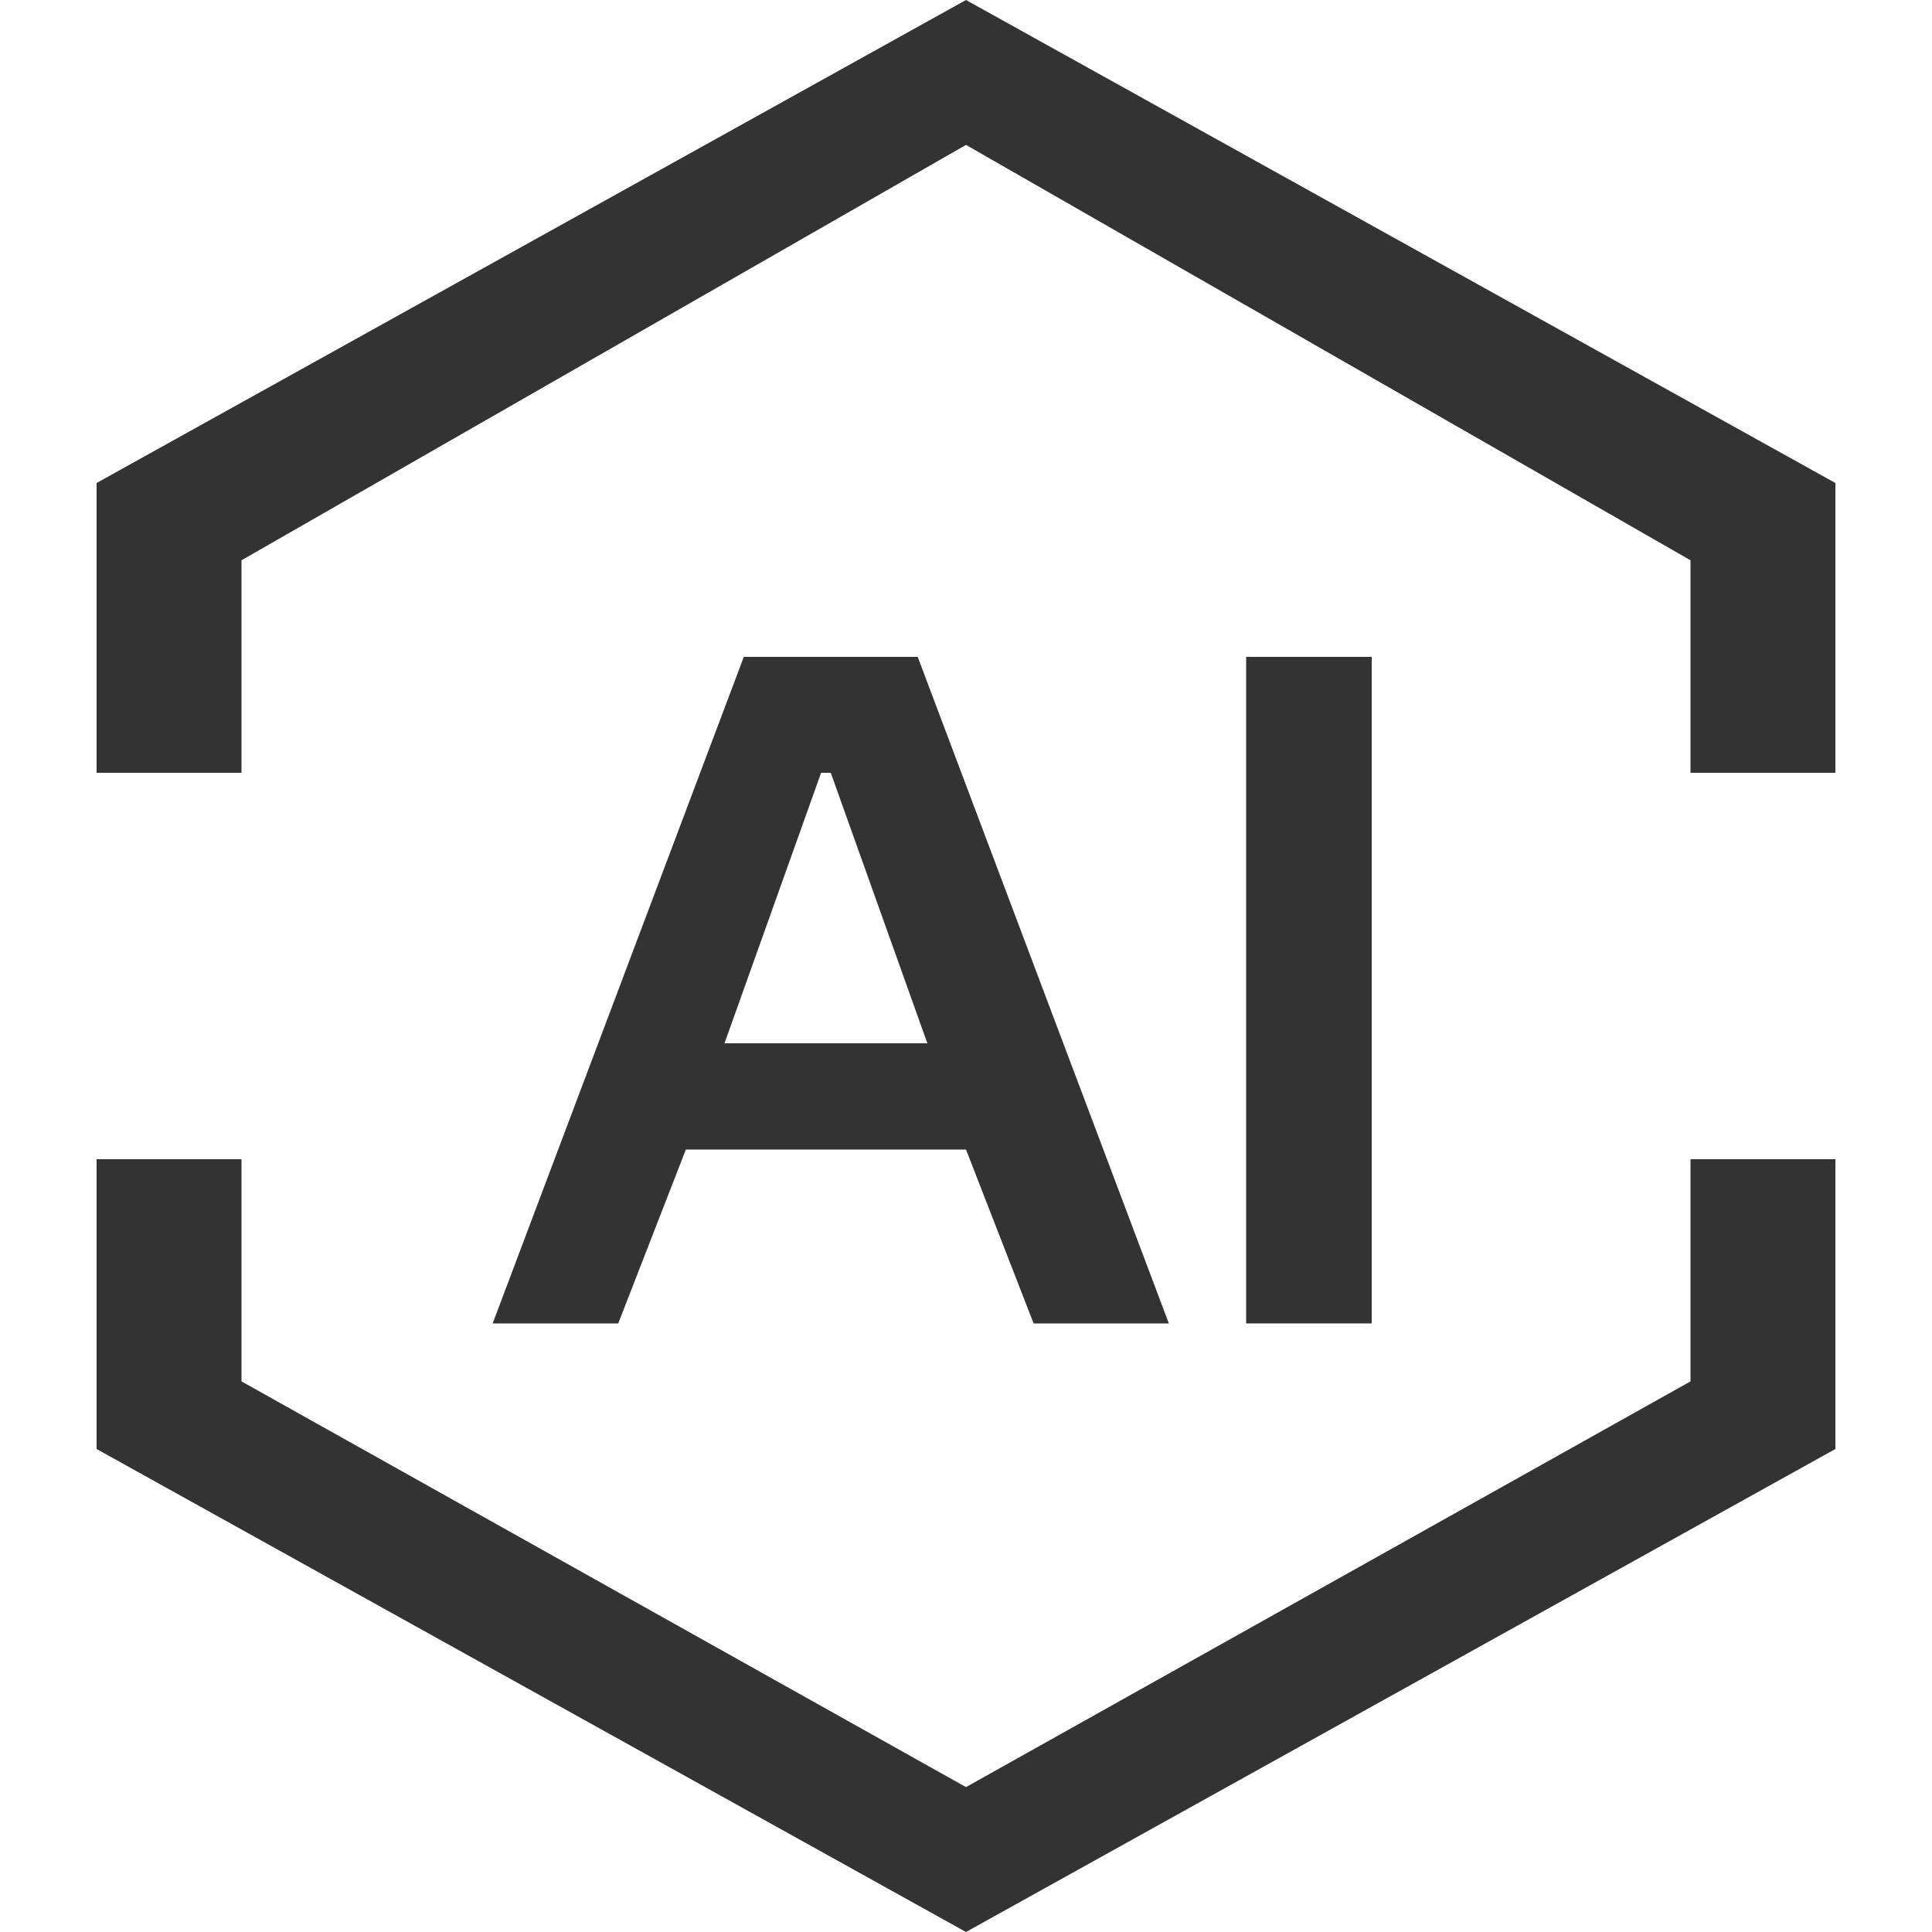
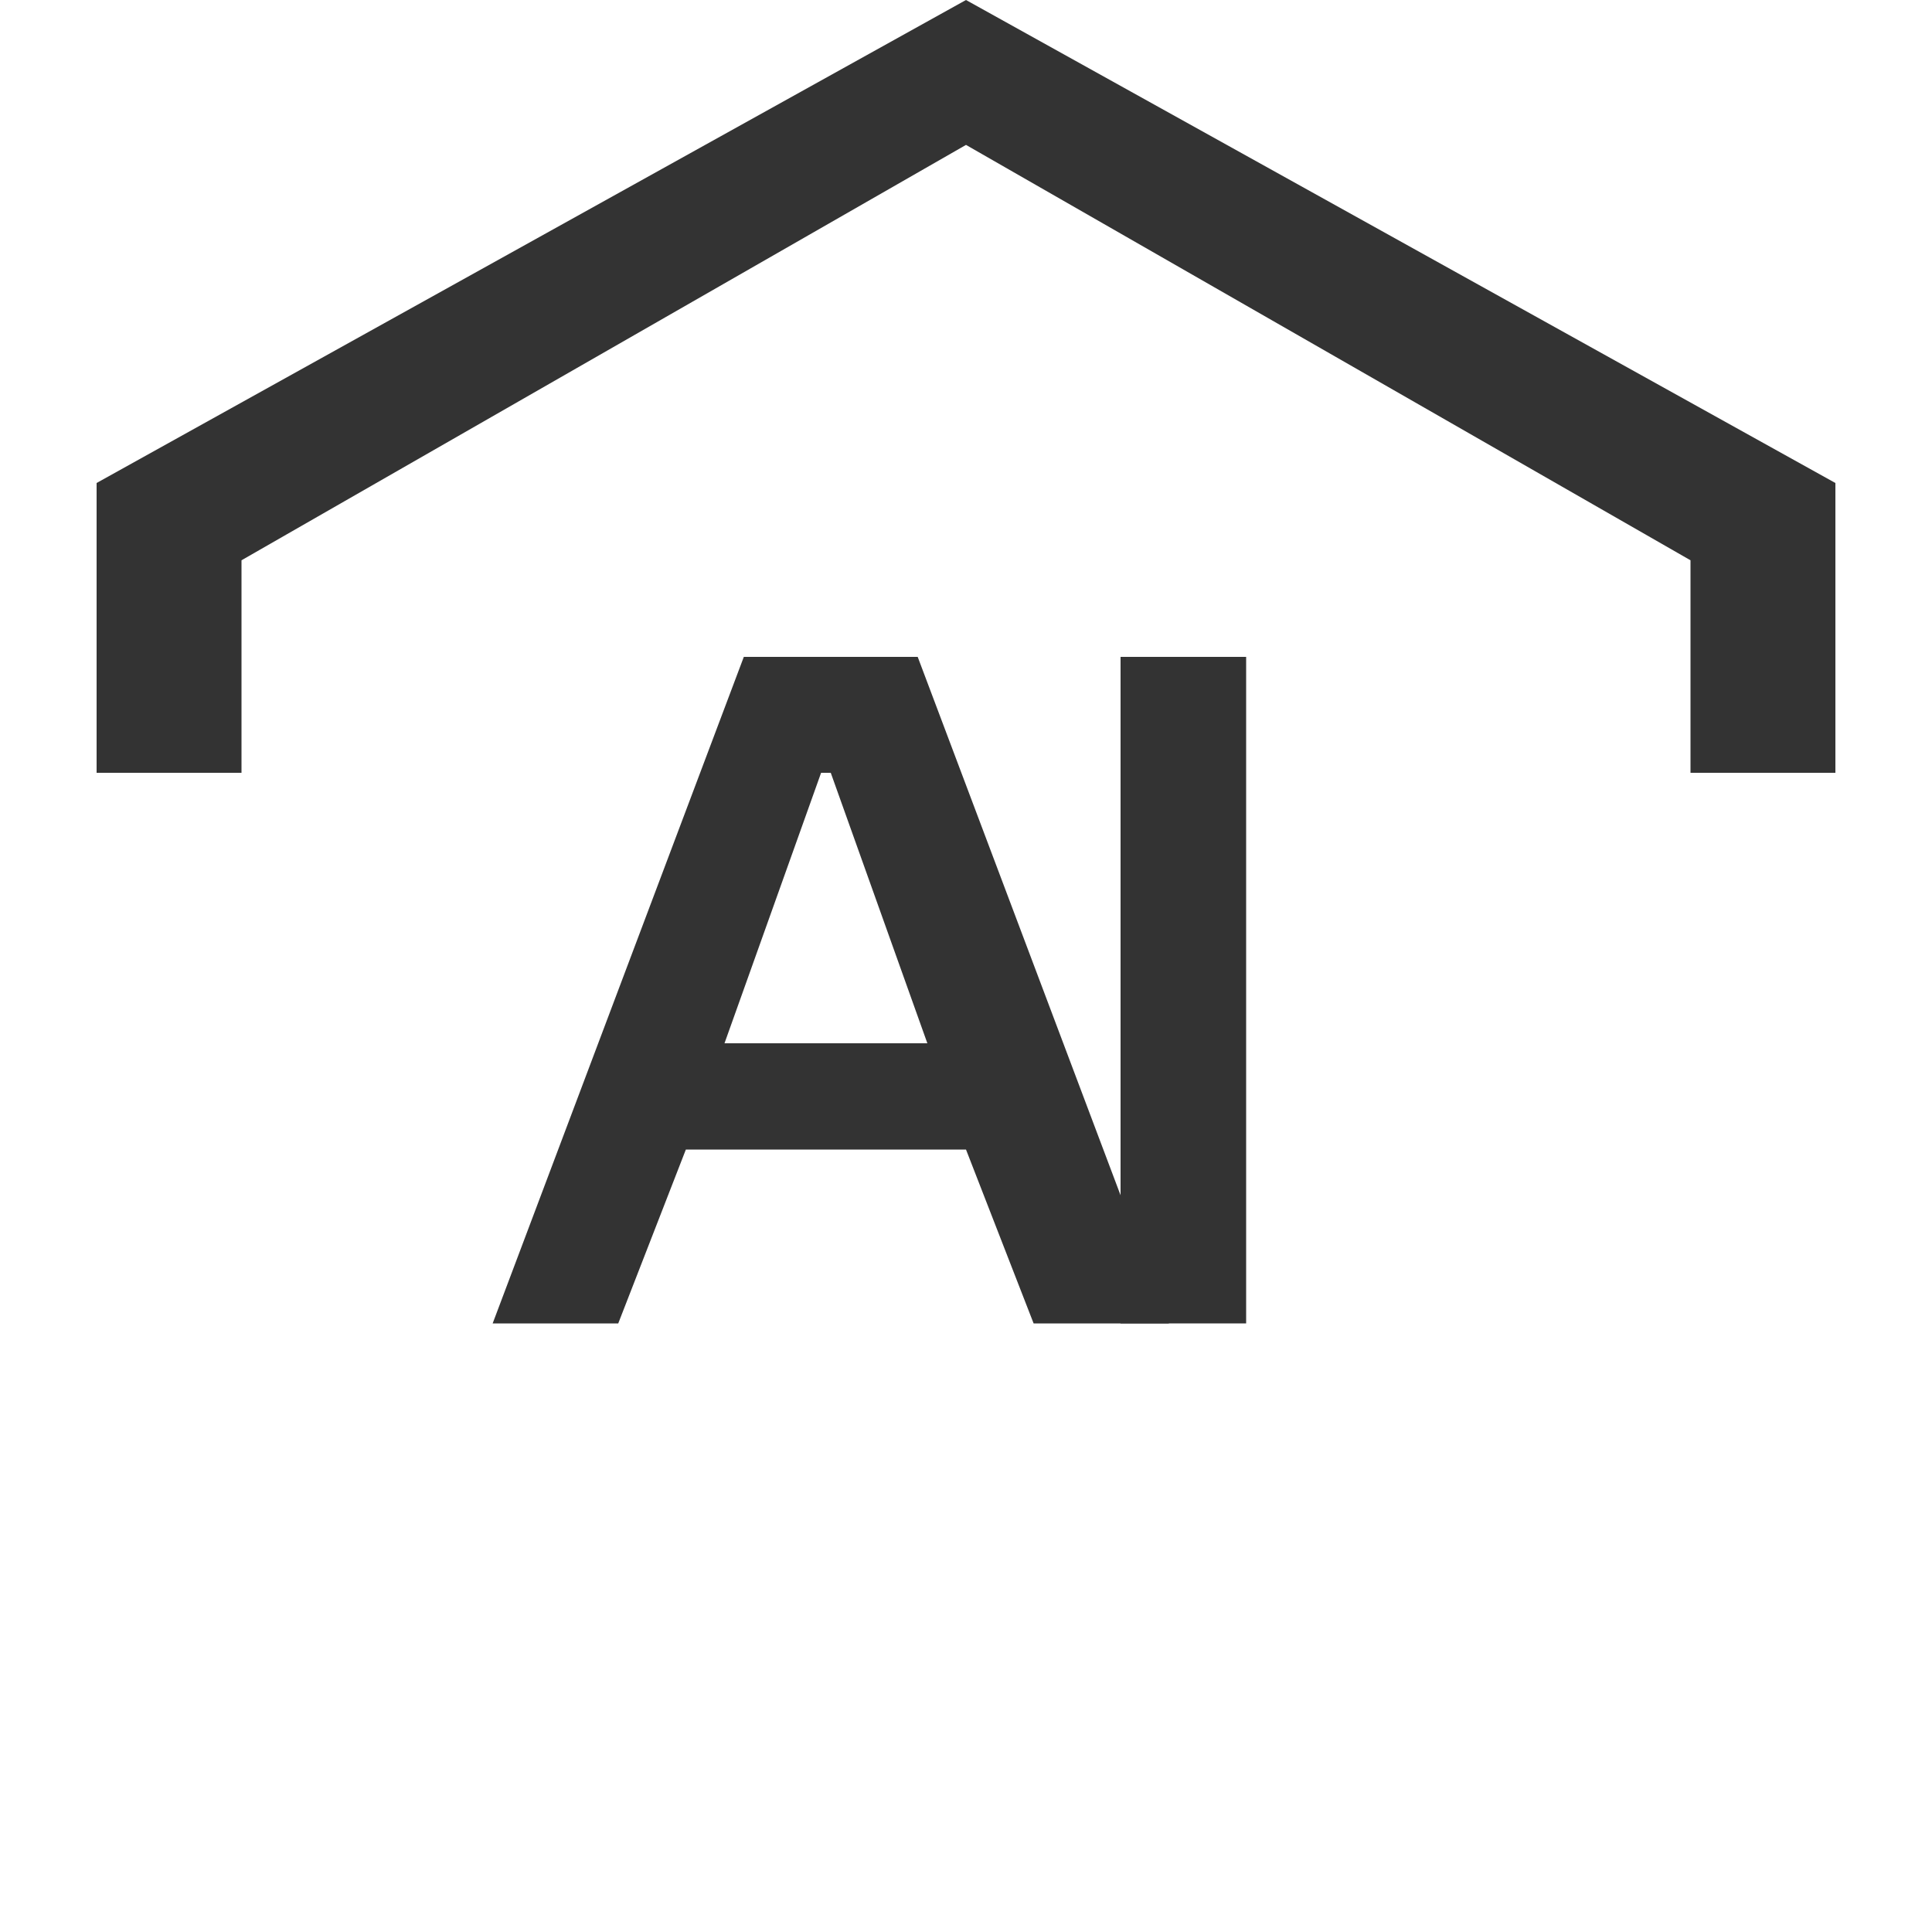
<svg xmlns="http://www.w3.org/2000/svg" version="1.1" id="图层_1" x="0px" y="0px" viewBox="0 0 20 20" style="enable-background:new 0 0 20 20;" xml:space="preserve">
  <rect style="fill:none;" width="20" height="20" />
  <g>
    <g>
-       <polygon style="fill:#333333;" points="17.5,12 17.5,14.3 10,18.5 2.5,14.3 2.5,12 1,12 1,15 10,20 19,15 19,12   " />
-     </g>
+       </g>
    <g>
      <polygon style="fill:#333333;" points="2.5,8 2.5,5.8 10,1.5 17.5,5.8 17.5,8 19,8 19,5 10,0 1,5 1,8   " />
    </g>
  </g>
  <g>
    <path style="fill:#333333;" d="M10,11.9H7.1l-0.7,1.8H5.1l2.6-6.9h1.8l2.6,6.9h-1.4L10,11.9z M9.6,10.8l-1-2.8H8.5l-1,2.8H9.6z" />
-     <path style="fill:#333333;" d="M12.9,6.8h1.3v6.9h-1.3V6.8z" />
+     <path style="fill:#333333;" d="M12.9,6.8v6.9h-1.3V6.8z" />
  </g>
  <g>
</g>
  <g>
</g>
  <g>
</g>
  <g>
</g>
  <g>
</g>
  <g>
</g>
  <g>
</g>
  <g>
</g>
  <g>
</g>
  <g>
</g>
  <g>
</g>
  <g>
</g>
  <g>
</g>
  <g>
</g>
  <g>
</g>
</svg>